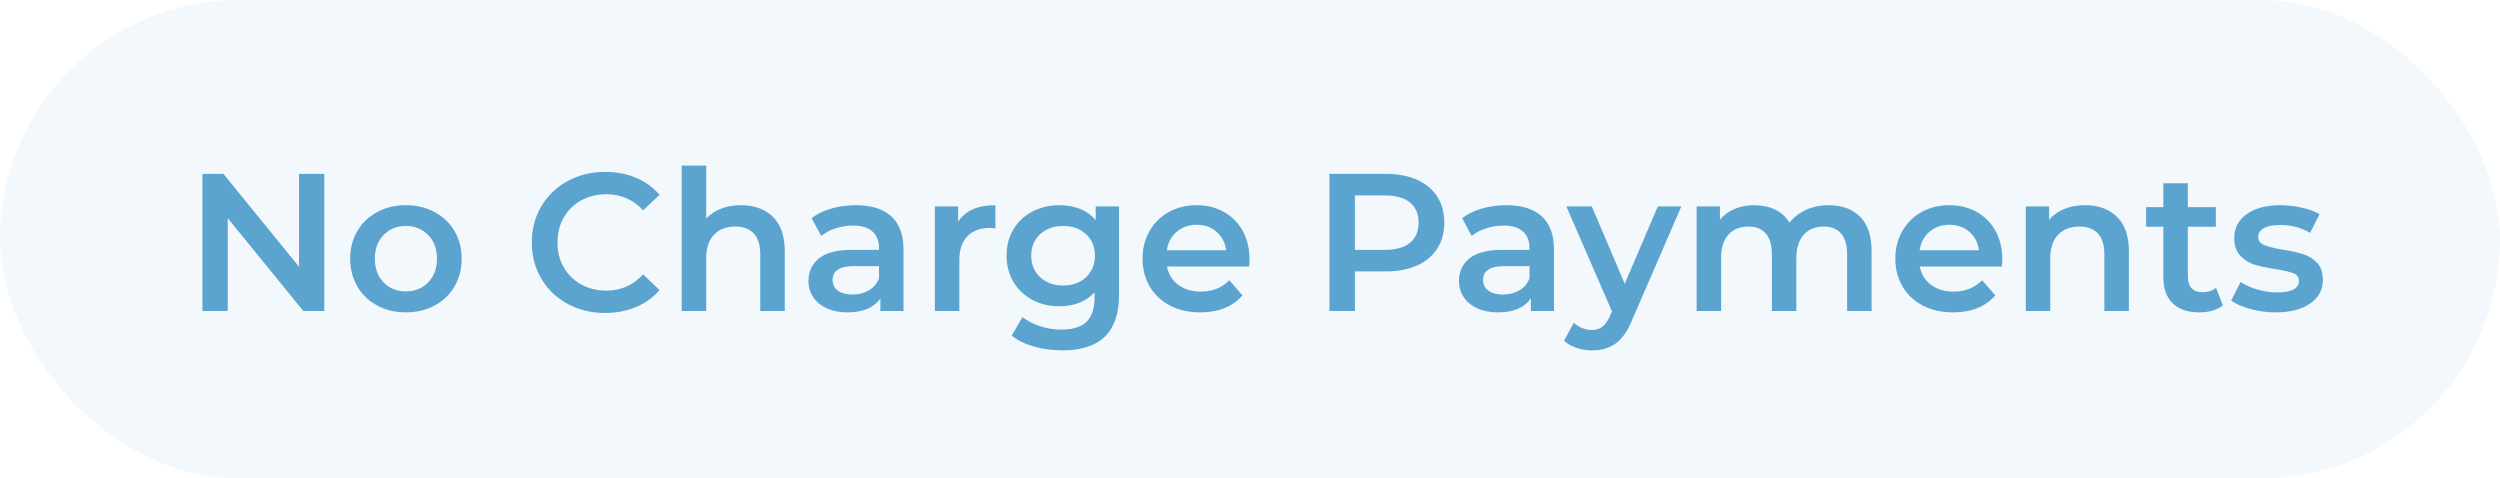
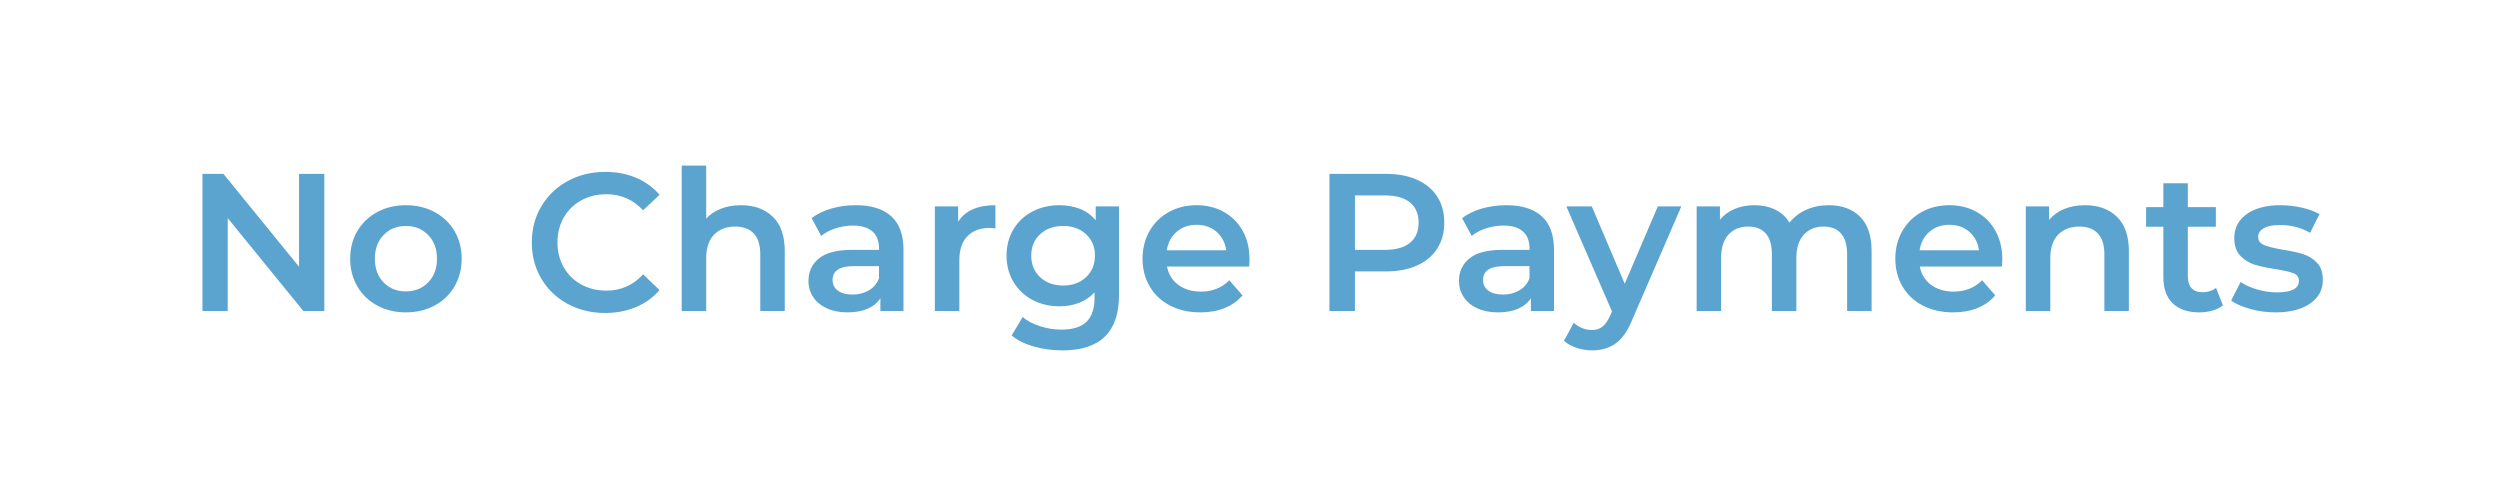
<svg xmlns="http://www.w3.org/2000/svg" width="209px" height="40px" viewBox="0 0 209 40" version="1.1">
  <title>Group 16</title>
  <g id="Page-1" stroke="none" stroke-width="1" fill="none" fill-rule="evenodd">
    <g id="Group-16" fill="#5BA4D0">
-       <rect id="Rectangle" opacity="0.08" x="0" y="0" width="209" height="40" rx="20" />
      <path d="M19.038,26 L19.038,18.236 L25.36,26 L27.113,26 L27.113,14.534 L25,14.534 L25,22.298 L18.677,14.534 L16.925,14.534 L16.925,26 L19.038,26 Z M33.927,26.115 C34.823,26.115 35.625,25.924 36.335,25.541 C37.045,25.159 37.599,24.627 37.998,23.944 C38.396,23.262 38.595,22.489 38.595,21.627 C38.595,20.764 38.396,19.994 37.998,19.317 C37.599,18.64 37.045,18.11 36.335,17.728 C35.625,17.346 34.823,17.155 33.927,17.155 C33.043,17.155 32.245,17.346 31.536,17.728 C30.826,18.11 30.272,18.64 29.873,19.317 C29.475,19.994 29.275,20.764 29.275,21.627 C29.275,22.489 29.475,23.262 29.873,23.944 C30.272,24.627 30.826,25.159 31.536,25.541 C32.245,25.924 33.043,26.115 33.927,26.115 Z M33.927,24.362 C33.174,24.362 32.554,24.111 32.068,23.609 C31.582,23.106 31.339,22.446 31.339,21.627 C31.339,20.808 31.582,20.147 32.068,19.645 C32.554,19.142 33.174,18.891 33.927,18.891 C34.681,18.891 35.303,19.142 35.794,19.645 C36.286,20.147 36.532,20.808 36.532,21.627 C36.532,22.446 36.286,23.106 35.794,23.609 C35.303,24.111 34.681,24.362 33.927,24.362 Z M50.586,26.164 C51.525,26.164 52.385,26 53.165,25.672 C53.946,25.345 54.604,24.87 55.139,24.247 L55.139,24.247 L53.763,22.937 C52.933,23.843 51.912,24.296 50.7,24.296 C49.914,24.296 49.21,24.124 48.587,23.781 C47.965,23.437 47.479,22.959 47.129,22.347 C46.78,21.736 46.605,21.042 46.605,20.267 C46.605,19.492 46.78,18.798 47.129,18.187 C47.479,17.575 47.965,17.097 48.587,16.753 C49.21,16.41 49.914,16.238 50.7,16.238 C51.912,16.238 52.933,16.685 53.763,17.581 L53.763,17.581 L55.139,16.287 C54.604,15.664 53.949,15.189 53.174,14.862 C52.398,14.534 51.541,14.37 50.602,14.37 C49.444,14.37 48.399,14.624 47.465,15.132 C46.532,15.64 45.797,16.341 45.262,17.237 C44.727,18.132 44.46,19.142 44.46,20.267 C44.46,21.392 44.724,22.402 45.254,23.297 C45.784,24.193 46.515,24.894 47.449,25.402 C48.383,25.91 49.428,26.164 50.586,26.164 Z M59.038,26 L59.038,21.577 C59.038,20.726 59.256,20.073 59.693,19.62 C60.13,19.167 60.725,18.94 61.478,18.94 C62.144,18.94 62.658,19.134 63.018,19.522 C63.378,19.909 63.559,20.485 63.559,21.25 L63.559,21.25 L63.559,26 L65.606,26 L65.606,20.988 C65.606,19.721 65.273,18.765 64.607,18.121 C63.941,17.477 63.056,17.155 61.953,17.155 C61.342,17.155 60.788,17.25 60.291,17.441 C59.794,17.633 59.376,17.908 59.038,18.269 L59.038,18.269 L59.038,13.846 L56.99,13.846 L56.99,26 L59.038,26 Z M70.848,26.115 C71.503,26.115 72.063,26.014 72.527,25.812 C72.991,25.61 73.348,25.317 73.6,24.935 L73.6,24.935 L73.6,26 L75.532,26 L75.532,20.873 C75.532,19.628 75.191,18.697 74.509,18.08 C73.826,17.463 72.841,17.155 71.552,17.155 C70.831,17.155 70.149,17.248 69.505,17.433 C68.86,17.619 68.309,17.886 67.85,18.236 L67.85,18.236 L68.653,19.726 C68.98,19.453 69.382,19.241 69.857,19.088 C70.332,18.935 70.815,18.858 71.306,18.858 C72.027,18.858 72.57,19.022 72.936,19.35 C73.302,19.677 73.485,20.147 73.485,20.758 L73.485,20.758 L73.485,20.889 L71.224,20.889 C69.969,20.889 69.049,21.127 68.464,21.602 C67.88,22.077 67.588,22.708 67.588,23.494 C67.588,23.996 67.722,24.447 67.989,24.845 C68.257,25.244 68.636,25.555 69.128,25.779 C69.619,26.003 70.192,26.115 70.848,26.115 Z M71.274,24.624 C70.749,24.624 70.34,24.515 70.045,24.296 C69.75,24.078 69.603,23.783 69.603,23.412 C69.603,22.637 70.192,22.249 71.372,22.249 L71.372,22.249 L73.485,22.249 L73.485,23.265 C73.321,23.701 73.04,24.037 72.641,24.272 C72.243,24.507 71.787,24.624 71.274,24.624 Z M80.201,26 L80.201,21.758 C80.201,20.884 80.425,20.215 80.872,19.751 C81.32,19.287 81.942,19.055 82.74,19.055 C82.882,19.055 83.04,19.071 83.215,19.104 L83.215,19.104 L83.215,17.155 C81.729,17.155 80.692,17.613 80.102,18.531 L80.102,18.531 L80.102,17.253 L78.153,17.253 L78.153,26 L80.201,26 Z M88.833,29.292 C91.978,29.292 93.55,27.753 93.55,24.673 L93.55,24.673 L93.55,17.253 L91.601,17.253 L91.601,18.416 C91.252,17.99 90.818,17.674 90.299,17.466 C89.78,17.259 89.204,17.155 88.571,17.155 C87.741,17.155 86.99,17.33 86.319,17.679 C85.647,18.028 85.117,18.523 84.73,19.161 C84.342,19.8 84.148,20.535 84.148,21.364 C84.148,22.194 84.342,22.931 84.73,23.576 C85.117,24.22 85.647,24.72 86.319,25.075 C86.99,25.429 87.741,25.607 88.571,25.607 C89.171,25.607 89.723,25.509 90.225,25.312 C90.728,25.115 91.153,24.826 91.503,24.444 L91.503,24.444 L91.503,24.903 C91.503,25.798 91.279,26.464 90.831,26.901 C90.384,27.338 89.679,27.556 88.718,27.556 C88.118,27.556 87.525,27.461 86.941,27.269 C86.357,27.078 85.874,26.824 85.491,26.508 L85.491,26.508 L84.574,28.047 C85.066,28.452 85.688,28.76 86.441,28.973 C87.195,29.186 87.992,29.292 88.833,29.292 Z M88.882,23.871 C88.096,23.871 87.454,23.639 86.957,23.174 C86.461,22.71 86.212,22.107 86.212,21.364 C86.212,20.633 86.461,20.038 86.957,19.579 C87.454,19.12 88.096,18.891 88.882,18.891 C89.657,18.891 90.293,19.12 90.79,19.579 C91.287,20.038 91.536,20.633 91.536,21.364 C91.536,22.107 91.287,22.71 90.79,23.174 C90.293,23.639 89.657,23.871 88.882,23.871 Z M100.348,26.115 C101.102,26.115 101.779,25.995 102.379,25.754 C102.98,25.514 103.477,25.159 103.87,24.69 L103.87,24.69 L102.772,23.428 C102.15,24.062 101.358,24.378 100.397,24.378 C99.644,24.378 99.013,24.19 98.505,23.813 C97.998,23.437 97.684,22.926 97.563,22.282 L97.563,22.282 L104.427,22.282 C104.449,22.02 104.459,21.818 104.459,21.676 C104.459,20.78 104.271,19.991 103.894,19.309 C103.518,18.626 102.993,18.097 102.322,17.72 C101.65,17.343 100.889,17.155 100.037,17.155 C99.174,17.155 98.399,17.346 97.711,17.728 C97.023,18.11 96.485,18.643 96.097,19.325 C95.71,20.008 95.516,20.775 95.516,21.627 C95.516,22.489 95.715,23.262 96.114,23.944 C96.512,24.627 97.078,25.159 97.809,25.541 C98.541,25.924 99.387,26.115 100.348,26.115 Z M102.51,20.922 L97.547,20.922 C97.645,20.278 97.921,19.762 98.374,19.374 C98.827,18.987 99.382,18.793 100.037,18.793 C100.703,18.793 101.26,18.989 101.708,19.382 C102.155,19.776 102.423,20.289 102.51,20.922 L102.51,20.922 Z M113.272,26 L113.272,22.691 L115.86,22.691 C116.854,22.691 117.719,22.527 118.456,22.2 C119.193,21.872 119.758,21.4 120.151,20.783 C120.545,20.166 120.741,19.443 120.741,18.613 C120.741,17.772 120.545,17.046 120.151,16.434 C119.758,15.823 119.193,15.353 118.456,15.025 C117.719,14.698 116.854,14.534 115.86,14.534 L115.86,14.534 L111.142,14.534 L111.142,26 L113.272,26 Z M115.762,20.889 L113.272,20.889 L113.272,16.336 L115.762,16.336 C116.69,16.336 117.394,16.532 117.875,16.925 C118.355,17.319 118.595,17.881 118.595,18.613 C118.595,19.344 118.355,19.907 117.875,20.3 C117.394,20.693 116.69,20.889 115.762,20.889 L115.762,20.889 Z M125.229,26.115 C125.885,26.115 126.444,26.014 126.908,25.812 C127.372,25.61 127.73,25.317 127.981,24.935 L127.981,24.935 L127.981,26 L129.914,26 L129.914,20.873 C129.914,19.628 129.573,18.697 128.89,18.08 C128.208,17.463 127.222,17.155 125.934,17.155 C125.213,17.155 124.53,17.248 123.886,17.433 C123.242,17.619 122.69,17.886 122.232,18.236 L122.232,18.236 L123.034,19.726 C123.362,19.453 123.763,19.241 124.238,19.088 C124.713,18.935 125.197,18.858 125.688,18.858 C126.409,18.858 126.952,19.022 127.318,19.35 C127.684,19.677 127.866,20.147 127.866,20.758 L127.866,20.758 L127.866,20.889 L125.606,20.889 C124.35,20.889 123.43,21.127 122.846,21.602 C122.262,22.077 121.97,22.708 121.97,23.494 C121.97,23.996 122.103,24.447 122.371,24.845 C122.639,25.244 123.018,25.555 123.509,25.779 C124.001,26.003 124.574,26.115 125.229,26.115 Z M125.655,24.624 C125.131,24.624 124.722,24.515 124.427,24.296 C124.132,24.078 123.984,23.783 123.984,23.412 C123.984,22.637 124.574,22.249 125.753,22.249 L125.753,22.249 L127.866,22.249 L127.866,23.265 C127.703,23.701 127.421,24.037 127.023,24.272 C126.624,24.507 126.168,24.624 125.655,24.624 Z M133.092,29.292 C133.867,29.292 134.528,29.099 135.074,28.711 C135.62,28.323 136.084,27.654 136.466,26.704 L136.466,26.704 L140.561,17.253 L138.595,17.253 L135.827,23.723 L133.075,17.253 L130.946,17.253 L134.762,26.033 L134.615,26.377 C134.418,26.814 134.203,27.125 133.968,27.31 C133.733,27.496 133.436,27.589 133.075,27.589 C132.802,27.589 132.532,27.534 132.265,27.425 C131.997,27.316 131.765,27.168 131.568,26.983 L131.568,26.983 L130.749,28.49 C131.022,28.741 131.372,28.937 131.798,29.079 C132.224,29.221 132.655,29.292 133.092,29.292 Z M143.886,26 L143.886,21.561 C143.886,20.709 144.091,20.06 144.5,19.612 C144.91,19.164 145.464,18.94 146.163,18.94 C146.796,18.94 147.282,19.134 147.621,19.522 C147.959,19.909 148.129,20.485 148.129,21.25 L148.129,21.25 L148.129,26 L150.176,26 L150.176,21.561 C150.176,20.72 150.384,20.073 150.798,19.62 C151.213,19.167 151.765,18.94 152.453,18.94 C153.086,18.94 153.572,19.134 153.911,19.522 C154.249,19.909 154.418,20.485 154.418,21.25 L154.418,21.25 L154.418,26 L156.466,26 L156.466,20.988 C156.466,19.71 156.144,18.752 155.5,18.113 C154.855,17.474 153.982,17.155 152.879,17.155 C152.191,17.155 151.563,17.283 150.995,17.54 C150.427,17.796 149.963,18.154 149.603,18.613 C149.308,18.132 148.907,17.769 148.399,17.523 C147.891,17.278 147.31,17.155 146.654,17.155 C146.054,17.155 145.508,17.259 145.016,17.466 C144.525,17.674 144.115,17.974 143.788,18.367 L143.788,18.367 L143.788,17.253 L141.839,17.253 L141.839,26 L143.886,26 Z M163.28,26.115 C164.034,26.115 164.711,25.995 165.311,25.754 C165.912,25.514 166.409,25.159 166.802,24.69 L166.802,24.69 L165.704,23.428 C165.082,24.062 164.29,24.378 163.329,24.378 C162.576,24.378 161.945,24.19 161.437,23.813 C160.93,23.437 160.616,22.926 160.495,22.282 L160.495,22.282 L167.359,22.282 C167.381,22.02 167.391,21.818 167.391,21.676 C167.391,20.78 167.203,19.991 166.826,19.309 C166.45,18.626 165.925,18.097 165.254,17.72 C164.582,17.343 163.821,17.155 162.969,17.155 C162.106,17.155 161.331,17.346 160.643,17.728 C159.955,18.11 159.417,18.643 159.029,19.325 C158.642,20.008 158.448,20.775 158.448,21.627 C158.448,22.489 158.647,23.262 159.046,23.944 C159.444,24.627 160.01,25.159 160.741,25.541 C161.473,25.924 162.319,26.115 163.28,26.115 Z M165.442,20.922 L160.479,20.922 C160.577,20.278 160.853,19.762 161.306,19.374 C161.759,18.987 162.314,18.793 162.969,18.793 C163.635,18.793 164.192,18.989 164.64,19.382 C165.087,19.776 165.355,20.289 165.442,20.922 L165.442,20.922 Z M171.405,26 L171.405,21.577 C171.405,20.726 171.623,20.073 172.06,19.62 C172.497,19.167 173.092,18.94 173.845,18.94 C174.511,18.94 175.024,19.134 175.385,19.522 C175.745,19.909 175.925,20.485 175.925,21.25 L175.925,21.25 L175.925,26 L177.973,26 L177.973,20.988 C177.973,19.721 177.64,18.765 176.974,18.121 C176.308,17.477 175.423,17.155 174.32,17.155 C173.676,17.155 173.097,17.259 172.584,17.466 C172.071,17.674 171.645,17.979 171.306,18.383 L171.306,18.383 L171.306,17.253 L169.357,17.253 L169.357,26 L171.405,26 Z M183.87,26.115 C184.252,26.115 184.615,26.066 184.959,25.967 C185.303,25.869 185.595,25.722 185.835,25.525 L185.835,25.525 L185.262,24.067 C184.956,24.307 184.574,24.428 184.115,24.428 C183.722,24.428 183.422,24.316 183.214,24.092 C183.007,23.868 182.903,23.543 182.903,23.117 L182.903,23.117 L182.903,18.957 L185.246,18.957 L185.246,17.319 L182.903,17.319 L182.903,15.32 L180.856,15.32 L180.856,17.319 L179.414,17.319 L179.414,18.957 L180.856,18.957 L180.856,23.166 C180.856,24.127 181.118,24.859 181.642,25.361 C182.166,25.863 182.909,26.115 183.87,26.115 Z M190.225,26.115 C191.448,26.115 192.415,25.869 193.124,25.378 C193.834,24.886 194.189,24.231 194.189,23.412 C194.189,22.79 194.028,22.309 193.706,21.971 C193.384,21.632 192.999,21.392 192.551,21.25 C192.103,21.108 191.53,20.982 190.831,20.873 C190.132,20.753 189.616,20.625 189.283,20.488 C188.95,20.352 188.784,20.12 188.784,19.792 C188.784,19.497 188.939,19.26 189.251,19.079 C189.562,18.899 190.018,18.809 190.618,18.809 C191.546,18.809 192.382,19.028 193.124,19.464 L193.124,19.464 L193.911,17.908 C193.528,17.679 193.037,17.496 192.436,17.36 C191.836,17.223 191.235,17.155 190.635,17.155 C189.455,17.155 188.519,17.403 187.825,17.9 C187.132,18.397 186.785,19.06 186.785,19.89 C186.785,20.524 186.952,21.018 187.285,21.373 C187.618,21.728 188.011,21.976 188.464,22.118 C188.917,22.26 189.504,22.385 190.225,22.495 C190.913,22.604 191.413,22.719 191.724,22.839 C192.035,22.959 192.191,23.172 192.191,23.477 C192.191,24.122 191.579,24.444 190.356,24.444 C189.821,24.444 189.278,24.365 188.726,24.206 C188.175,24.048 187.703,23.838 187.31,23.576 L187.31,23.576 L186.523,25.132 C186.927,25.416 187.468,25.651 188.145,25.836 C188.822,26.022 189.515,26.115 190.225,26.115 Z" id="NoChargePayments" fill-rule="nonzero" />
    </g>
  </g>
</svg>